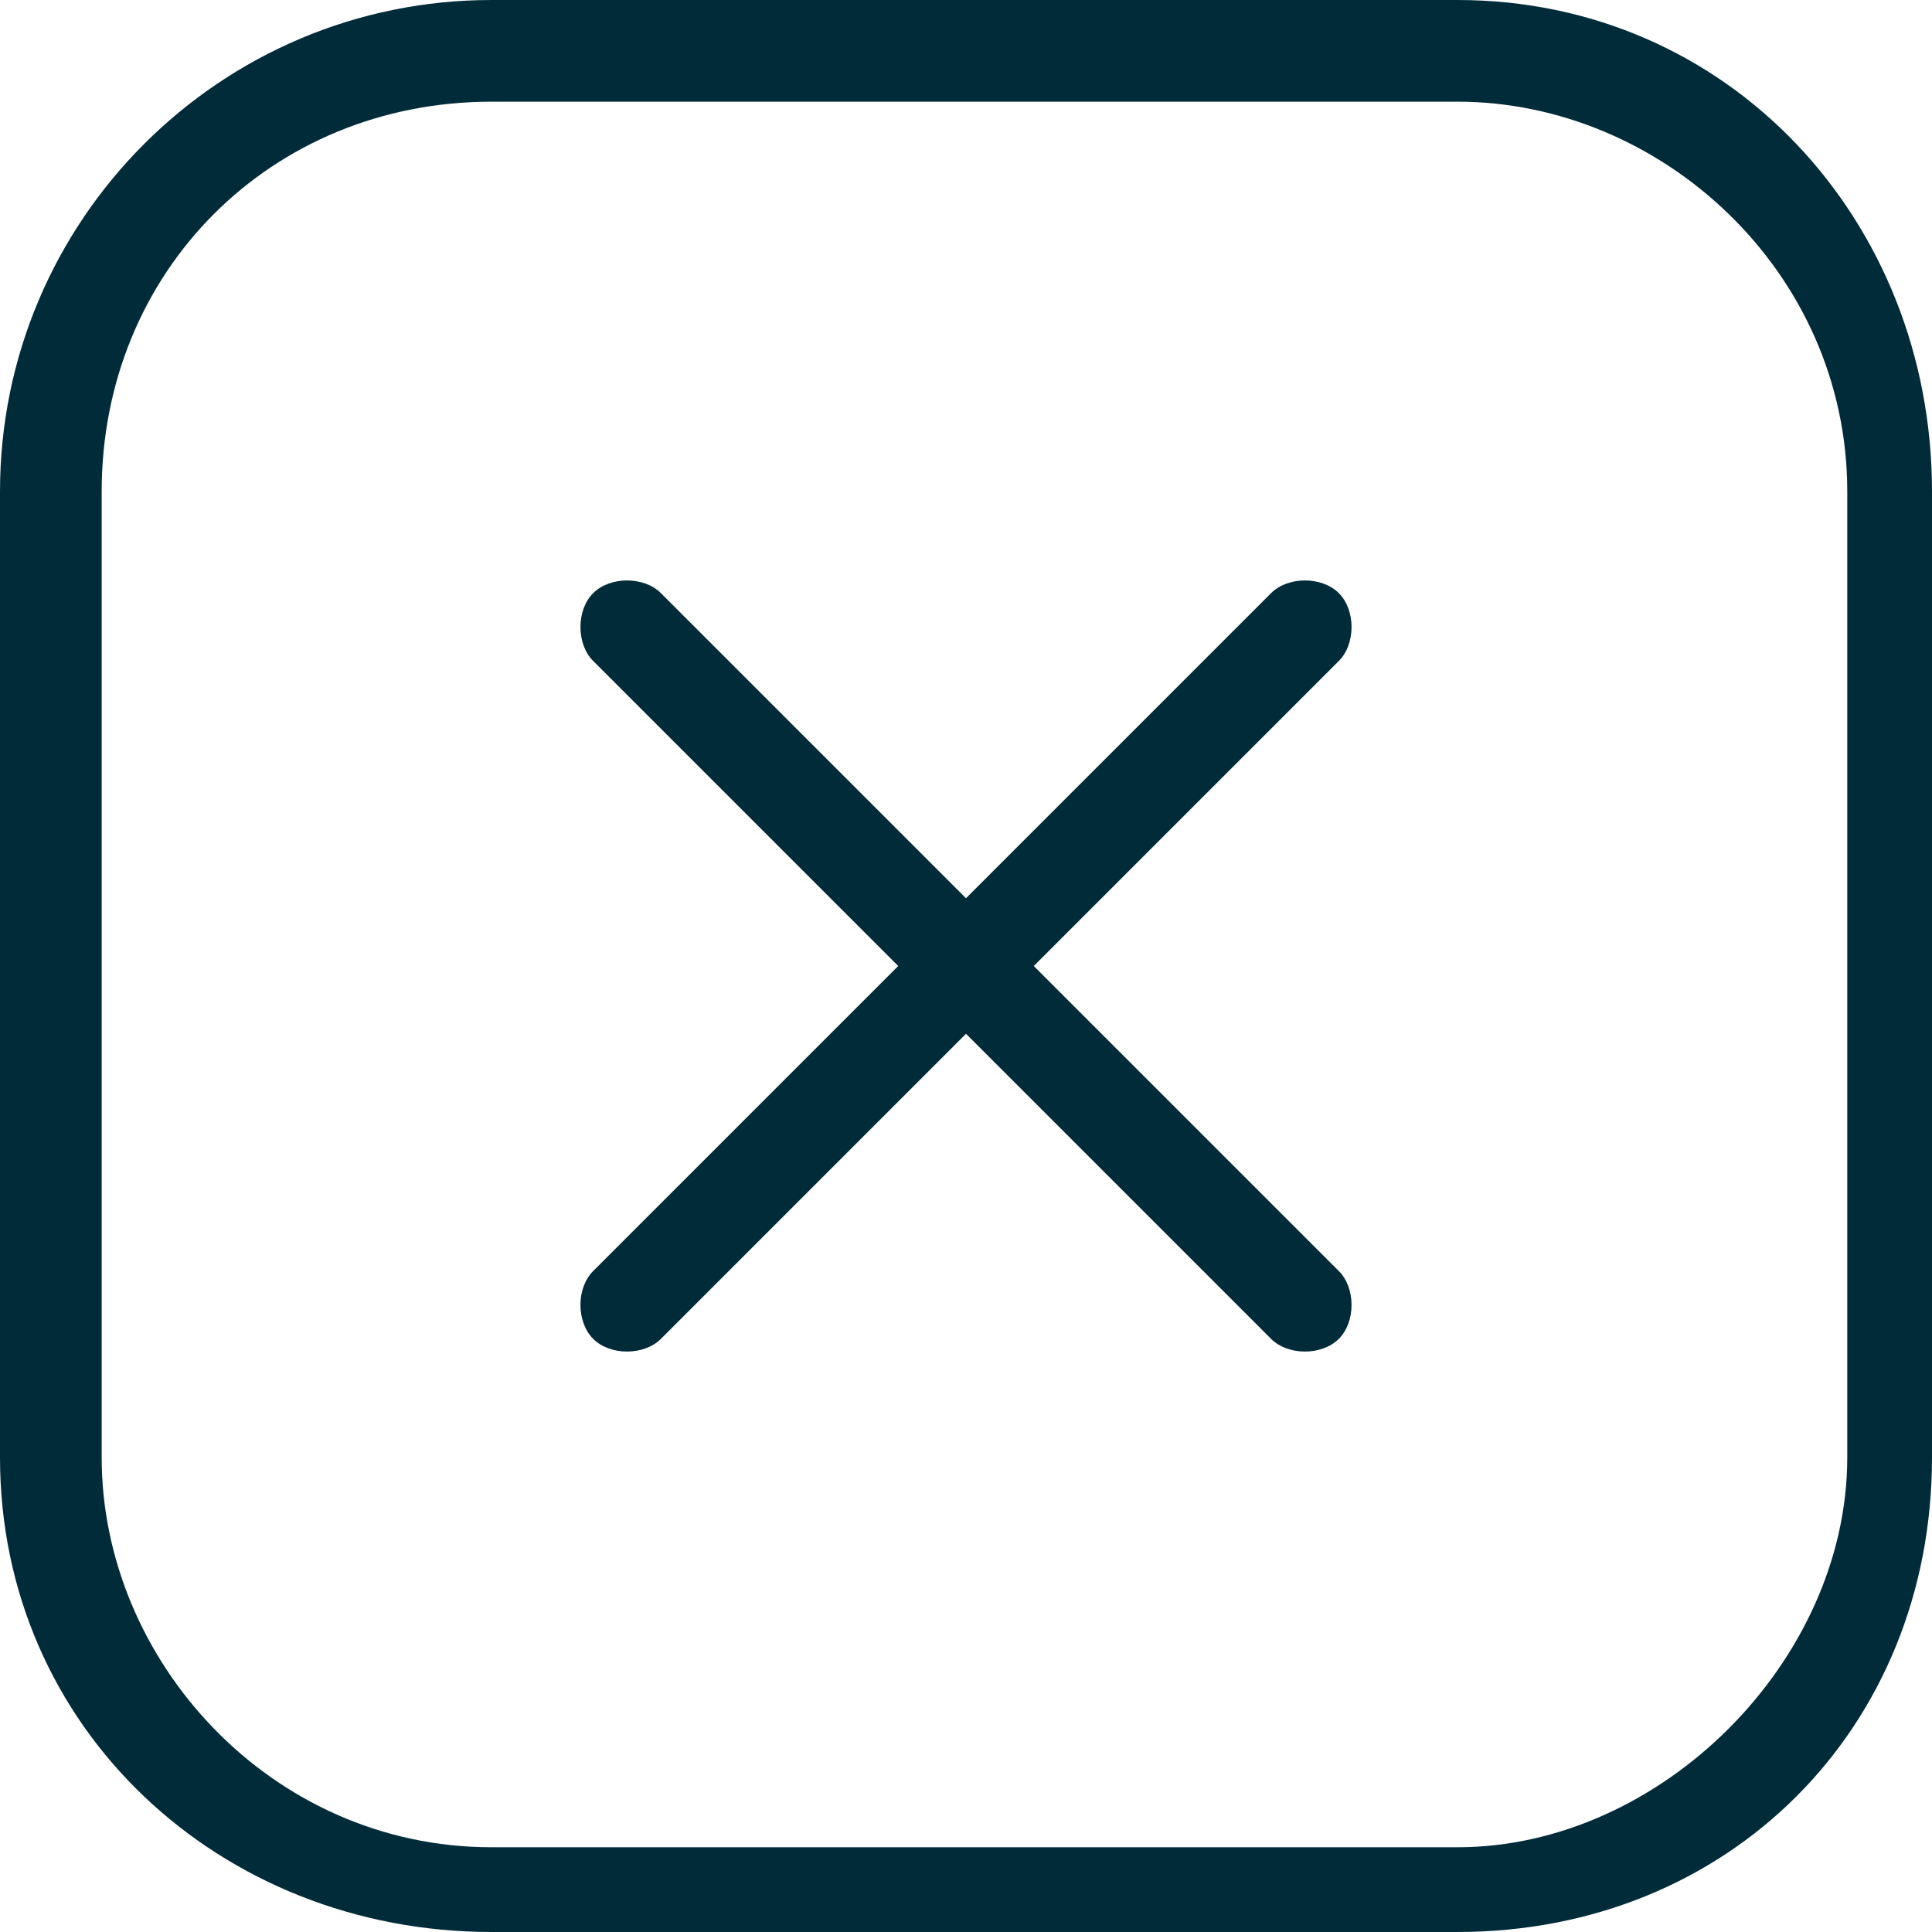
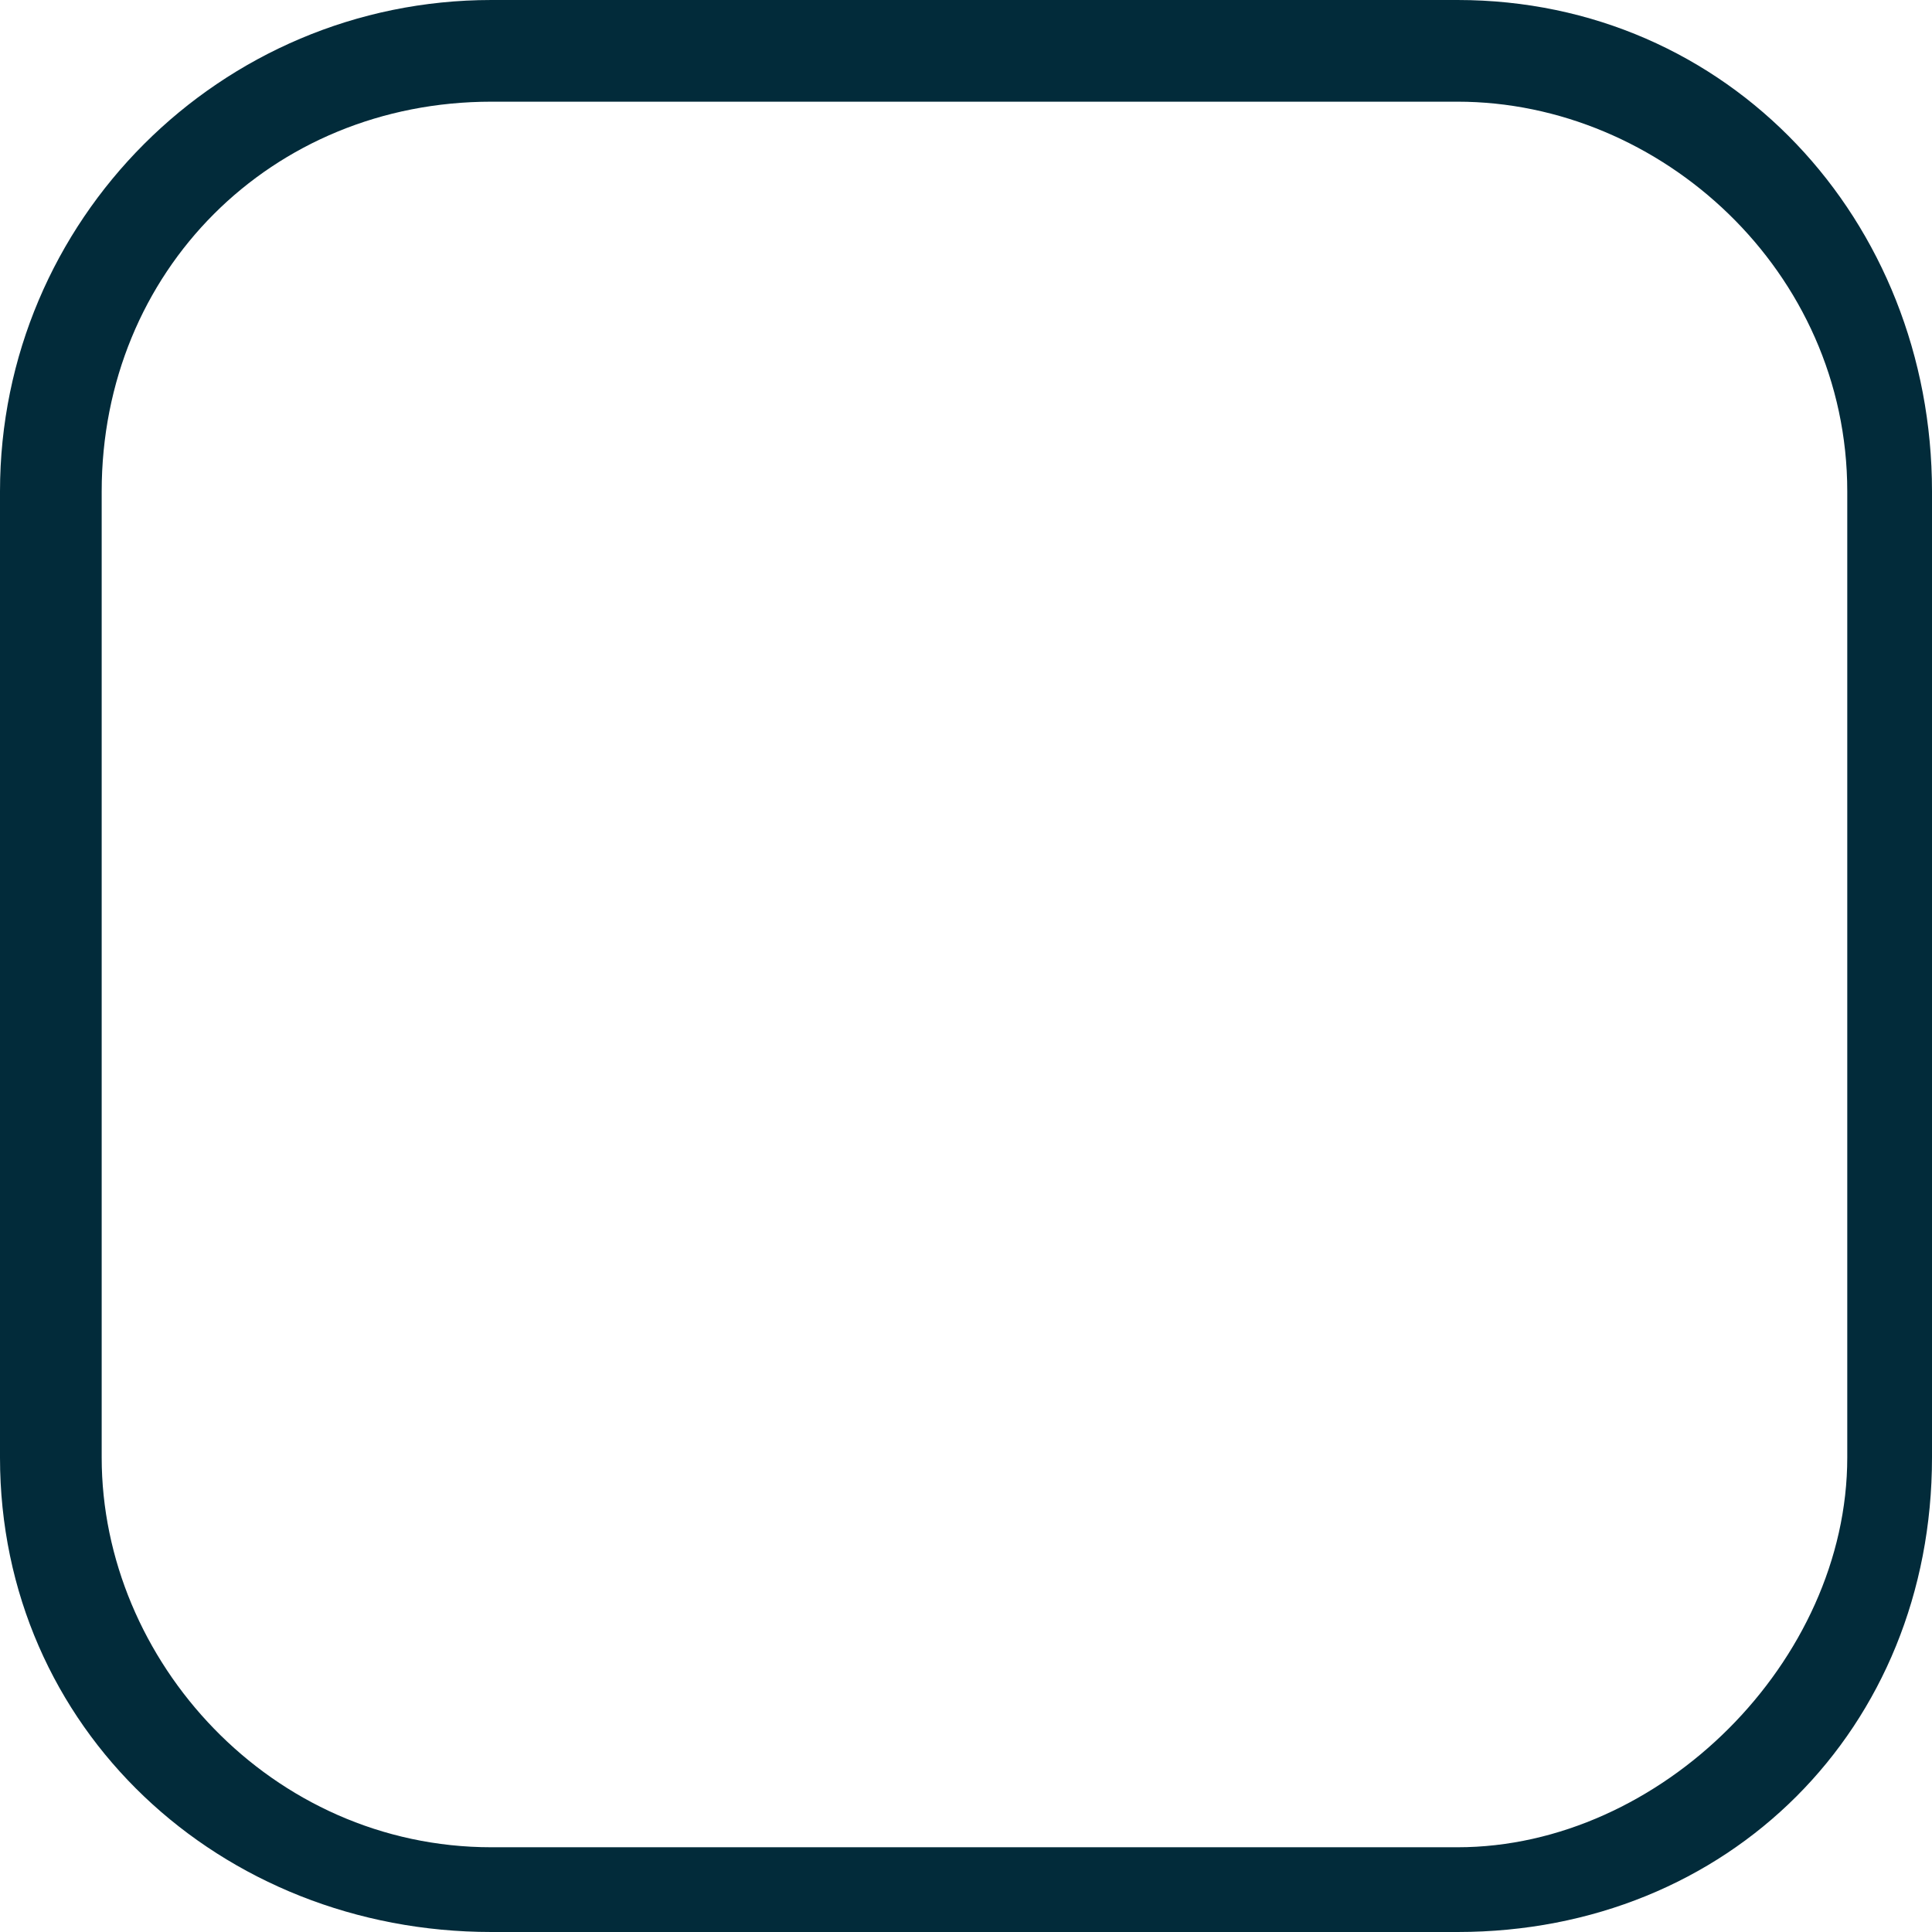
<svg xmlns="http://www.w3.org/2000/svg" xml:space="preserve" width="38px" height="38px" version="1.1" shape-rendering="geometricPrecision" text-rendering="geometricPrecision" image-rendering="optimizeQuality" fill-rule="evenodd" clip-rule="evenodd" viewBox="0 0 1.14 1.14">
  <g id="_x0020_6">
    <g id="_1649910696">
-       <path fill="#022B3A" fill-rule="nonzero" d="M0.39 0.35c-0.01,-0.01 -0.03,-0.01 -0.04,0 -0.01,0.01 -0.01,0.03 0,0.04l0.18 0.18 -0.18 0.18c-0.01,0.01 -0.01,0.03 0,0.04 0.01,0.01 0.03,0.01 0.04,0l0.18 -0.18 0.18 0.18c0.01,0.01 0.03,0.01 0.04,0 0.01,-0.01 0.01,-0.03 0,-0.04l-0.18 -0.18 0.18 -0.18c0.01,-0.01 0.01,-0.03 0,-0.04 -0.01,-0.01 -0.03,-0.01 -0.04,0l-0.18 0.18 -0.18 -0.18zm0 0z" />
      <path fill="#022B3A" d="M0 0.29c0,-0.16 0.13,-0.29 0.29,-0.29l0.57 0c0.16,0 0.28,0.13 0.28,0.29l0 0.57c0,0.16 -0.12,0.28 -0.28,0.28l-0.57 0c-0.16,0 -0.29,-0.12 -0.29,-0.28l0 -0.57zm0.29 -0.23l0.57 0c0.12,0 0.23,0.1 0.23,0.23l0 0.57c0,0.12 -0.11,0.23 -0.23,0.23l-0.57 0c-0.13,0 -0.23,-0.11 -0.23,-0.23l0 -0.57c0,-0.13 0.1,-0.23 0.23,-0.23zm0 0z" />
    </g>
  </g>
</svg>